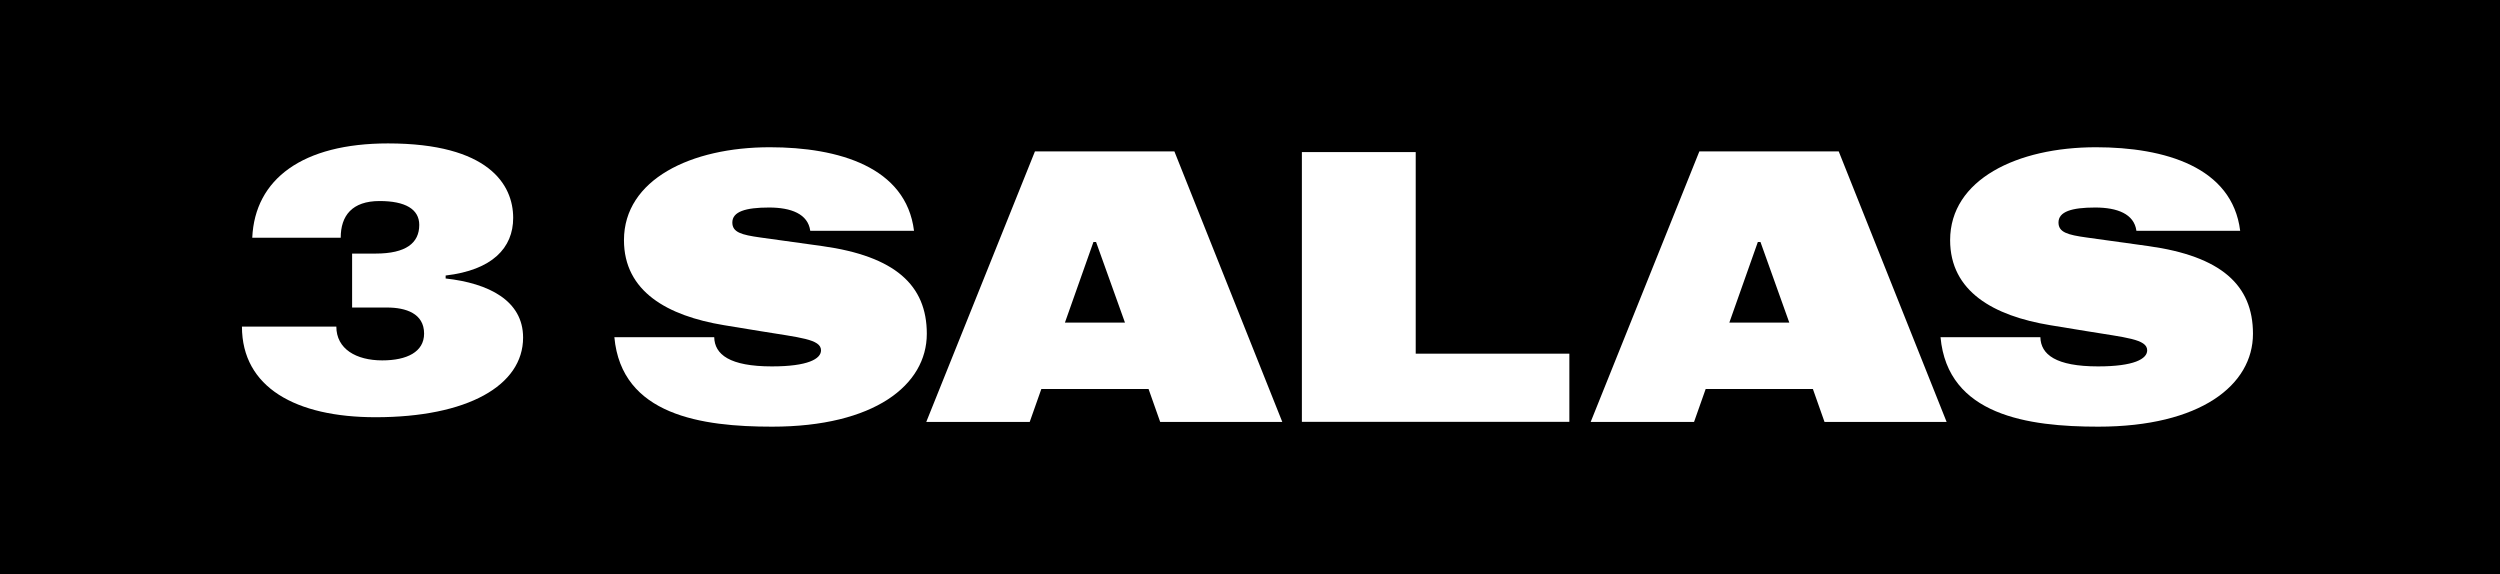
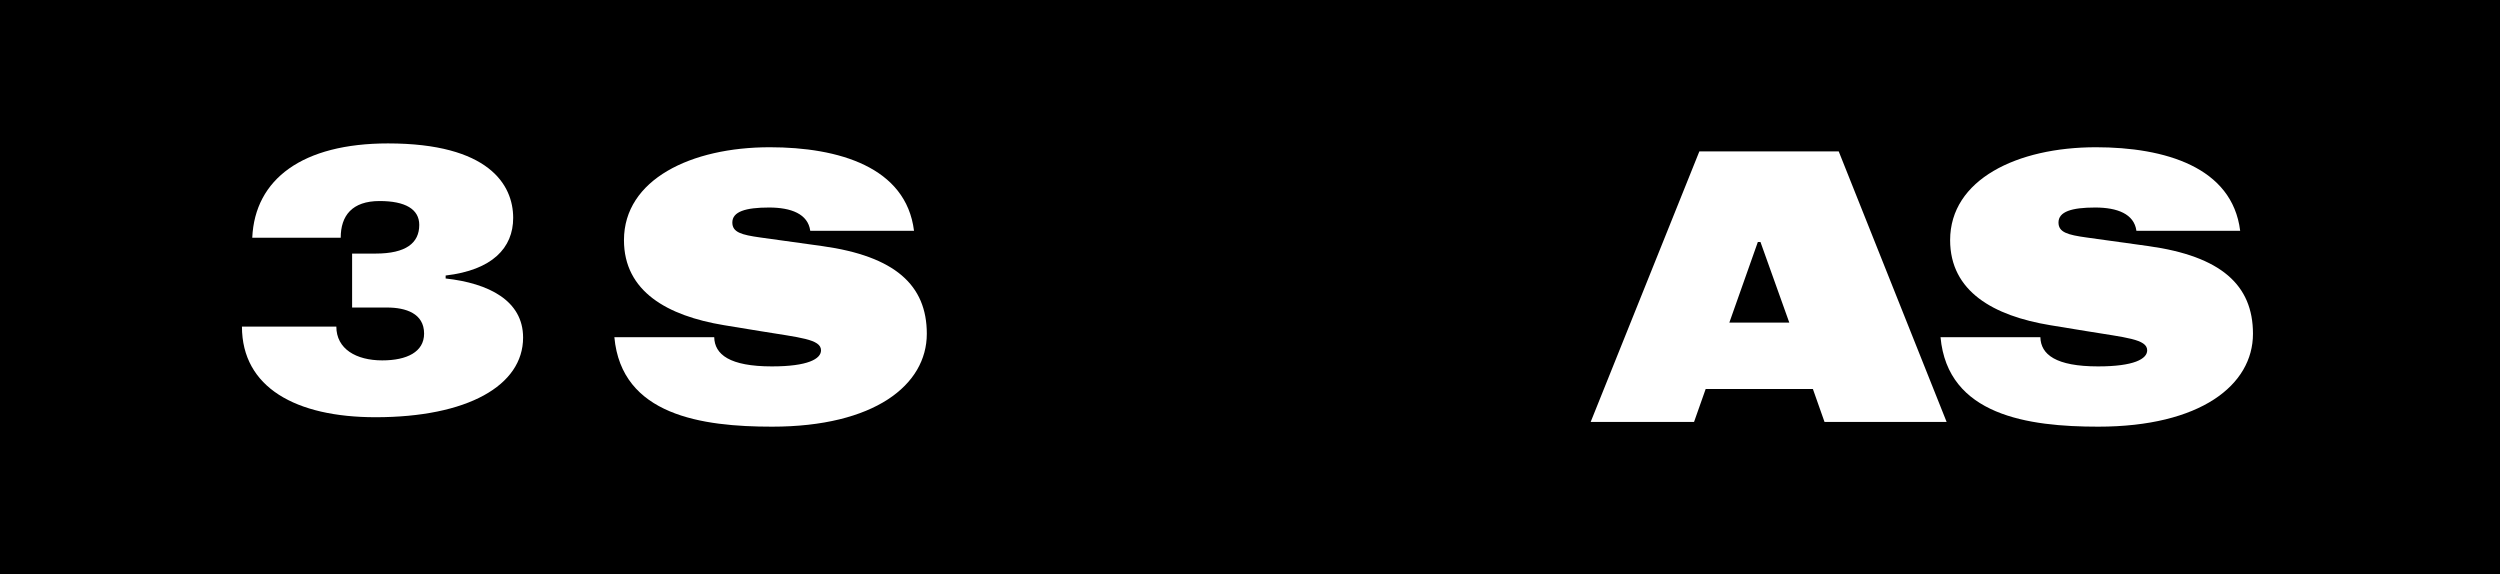
<svg xmlns="http://www.w3.org/2000/svg" id="Capa_1" data-name="Capa 1" viewBox="0 0 320.21 73.52">
  <defs>
    <style>
      .cls-1 {
        fill: #fff;
      }
    </style>
  </defs>
  <rect width="320.21" height="73.52" />
  <g>
    <path class="cls-1" d="M78.67,43.19h12.81c.05,2.21,1.97,3.74,7.39,3.74,4.61,0,6.29-.96,6.29-2.06,0-1.44-2.78-1.63-7.73-2.45l-4.7-.77c-7.25-1.2-12.81-4.32-12.81-10.89,0-7.77,8.59-11.9,18.67-11.9,8.83,0,17.47,2.54,18.48,10.7h-13.29c-.29-2.16-2.45-2.98-5.28-2.98-3.02,0-4.7.53-4.7,1.92,0,1.25,1.15,1.58,3.6,1.92l7.92,1.1c9.31,1.3,13.39,4.99,13.39,11.23,0,6.57-6.72,11.9-19.82,11.9-8.97,0-19.29-1.44-20.2-11.47Z" />
-     <path class="cls-1" d="M132.57,19.39h17.85l13.82,34.65h-15.64l-1.49-4.22h-13.73l-1.49,4.22h-13.25l13.92-34.65ZM144.09,41.32l-3.7-10.32h-.34l-3.65,10.32h7.68Z" />
-     <path class="cls-1" d="M166.74,19.48h14.59v25.82h19.68v8.73h-34.26V19.48Z" />
    <path class="cls-1" d="M217.66,19.39h17.85l13.82,34.65h-15.64l-1.49-4.22h-13.73l-1.49,4.22h-13.24l13.92-34.65ZM229.18,41.32l-3.69-10.32h-.34l-3.65,10.32h7.68Z" />
    <path class="cls-1" d="M248.53,43.19h12.81c.05,2.21,1.97,3.74,7.39,3.74,4.61,0,6.29-.96,6.29-2.06,0-1.44-2.78-1.63-7.73-2.45l-4.7-.77c-7.25-1.2-12.81-4.32-12.81-10.89,0-7.77,8.59-11.9,18.67-11.9,8.83,0,17.47,2.54,18.48,10.7h-13.29c-.29-2.16-2.45-2.98-5.28-2.98-3.02,0-4.7.53-4.7,1.92,0,1.25,1.15,1.58,3.6,1.92l7.92,1.1c9.31,1.3,13.39,4.99,13.39,11.23,0,6.57-6.72,11.9-19.82,11.9-8.97,0-19.29-1.44-20.2-11.47Z" />
  </g>
  <path class="cls-1" d="M31,41.83h12.08c0,2.87,2.54,4.33,5.88,4.33,3.15,0,5.36-1.08,5.36-3.43,0-2.59-2.35-3.34-4.75-3.34h-4.47v-6.91h3.01c3.9,0,5.59-1.36,5.59-3.67,0-2.02-1.79-3.06-5.08-3.06-3.53,0-4.98,1.88-4.98,4.7h-11.33c.33-7.52,6.44-12.08,17.39-12.08,12.88,0,16.03,5.27,16.03,9.54,0,3.85-2.68,6.68-8.65,7.38v.38c5.5.61,9.92,2.82,9.92,7.57,0,6.16-7.15,10.2-18.9,10.2-10.2,0-17.11-3.81-17.11-11.61Z" />
</svg>